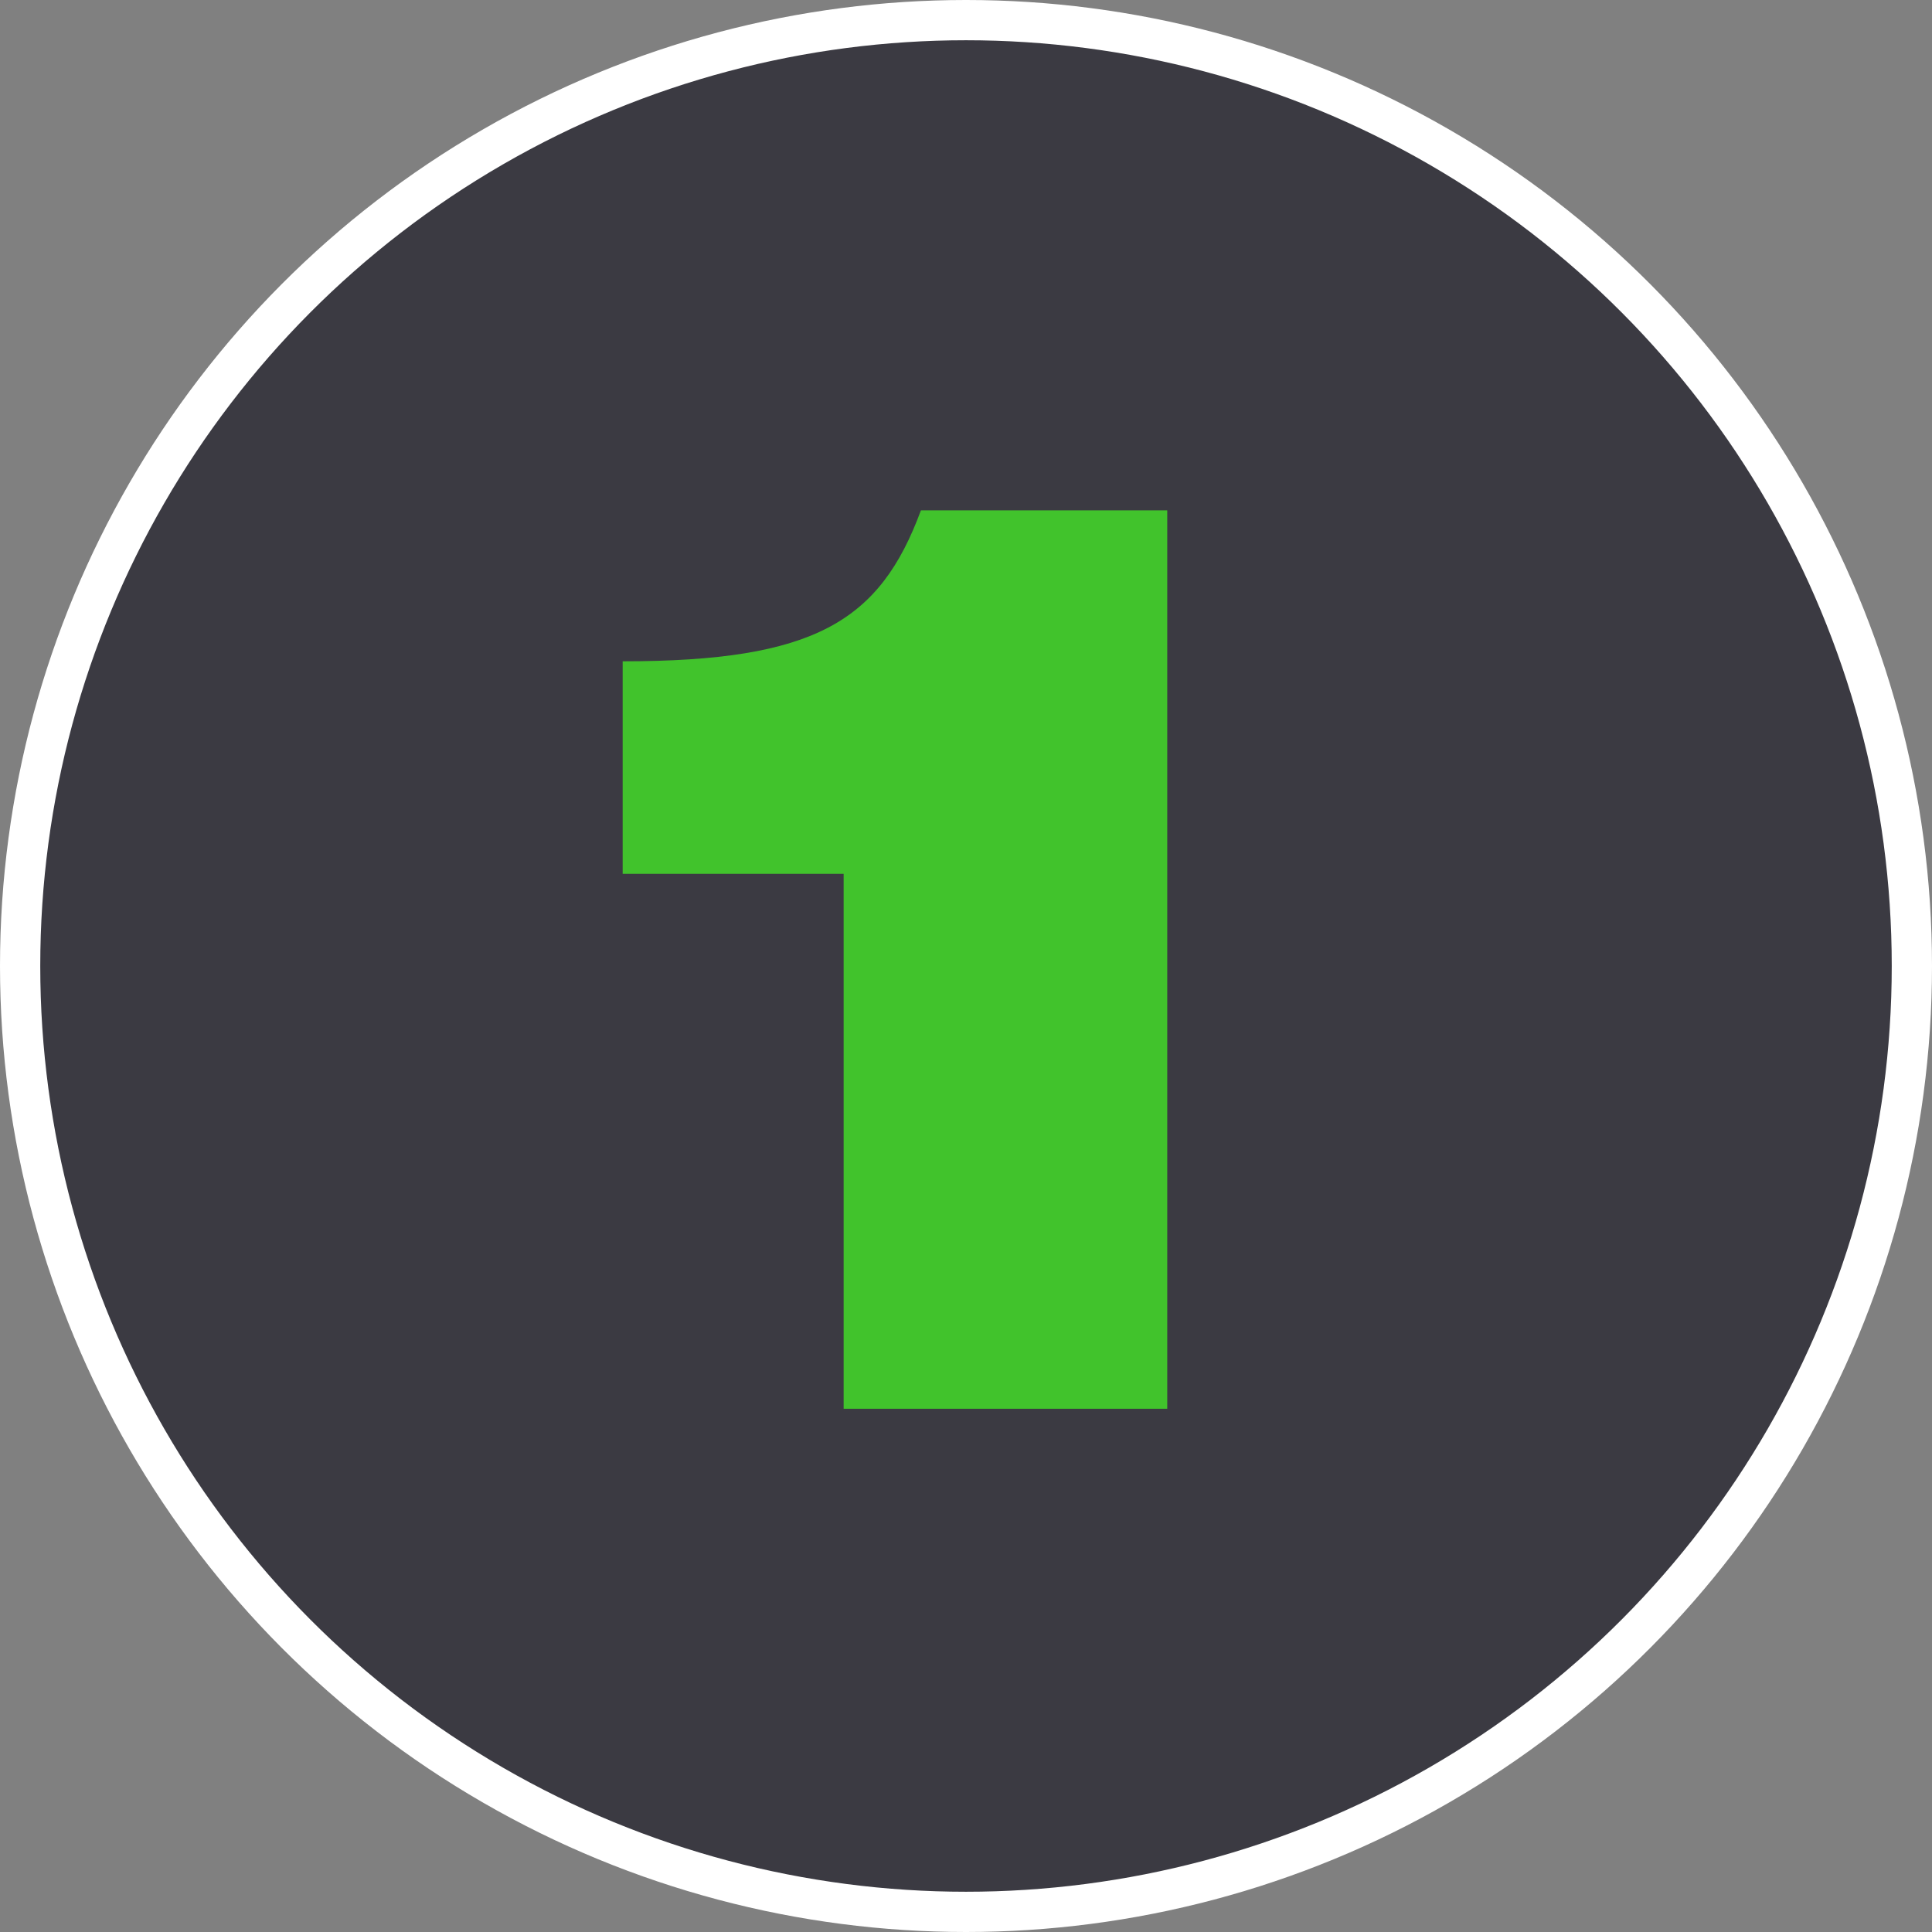
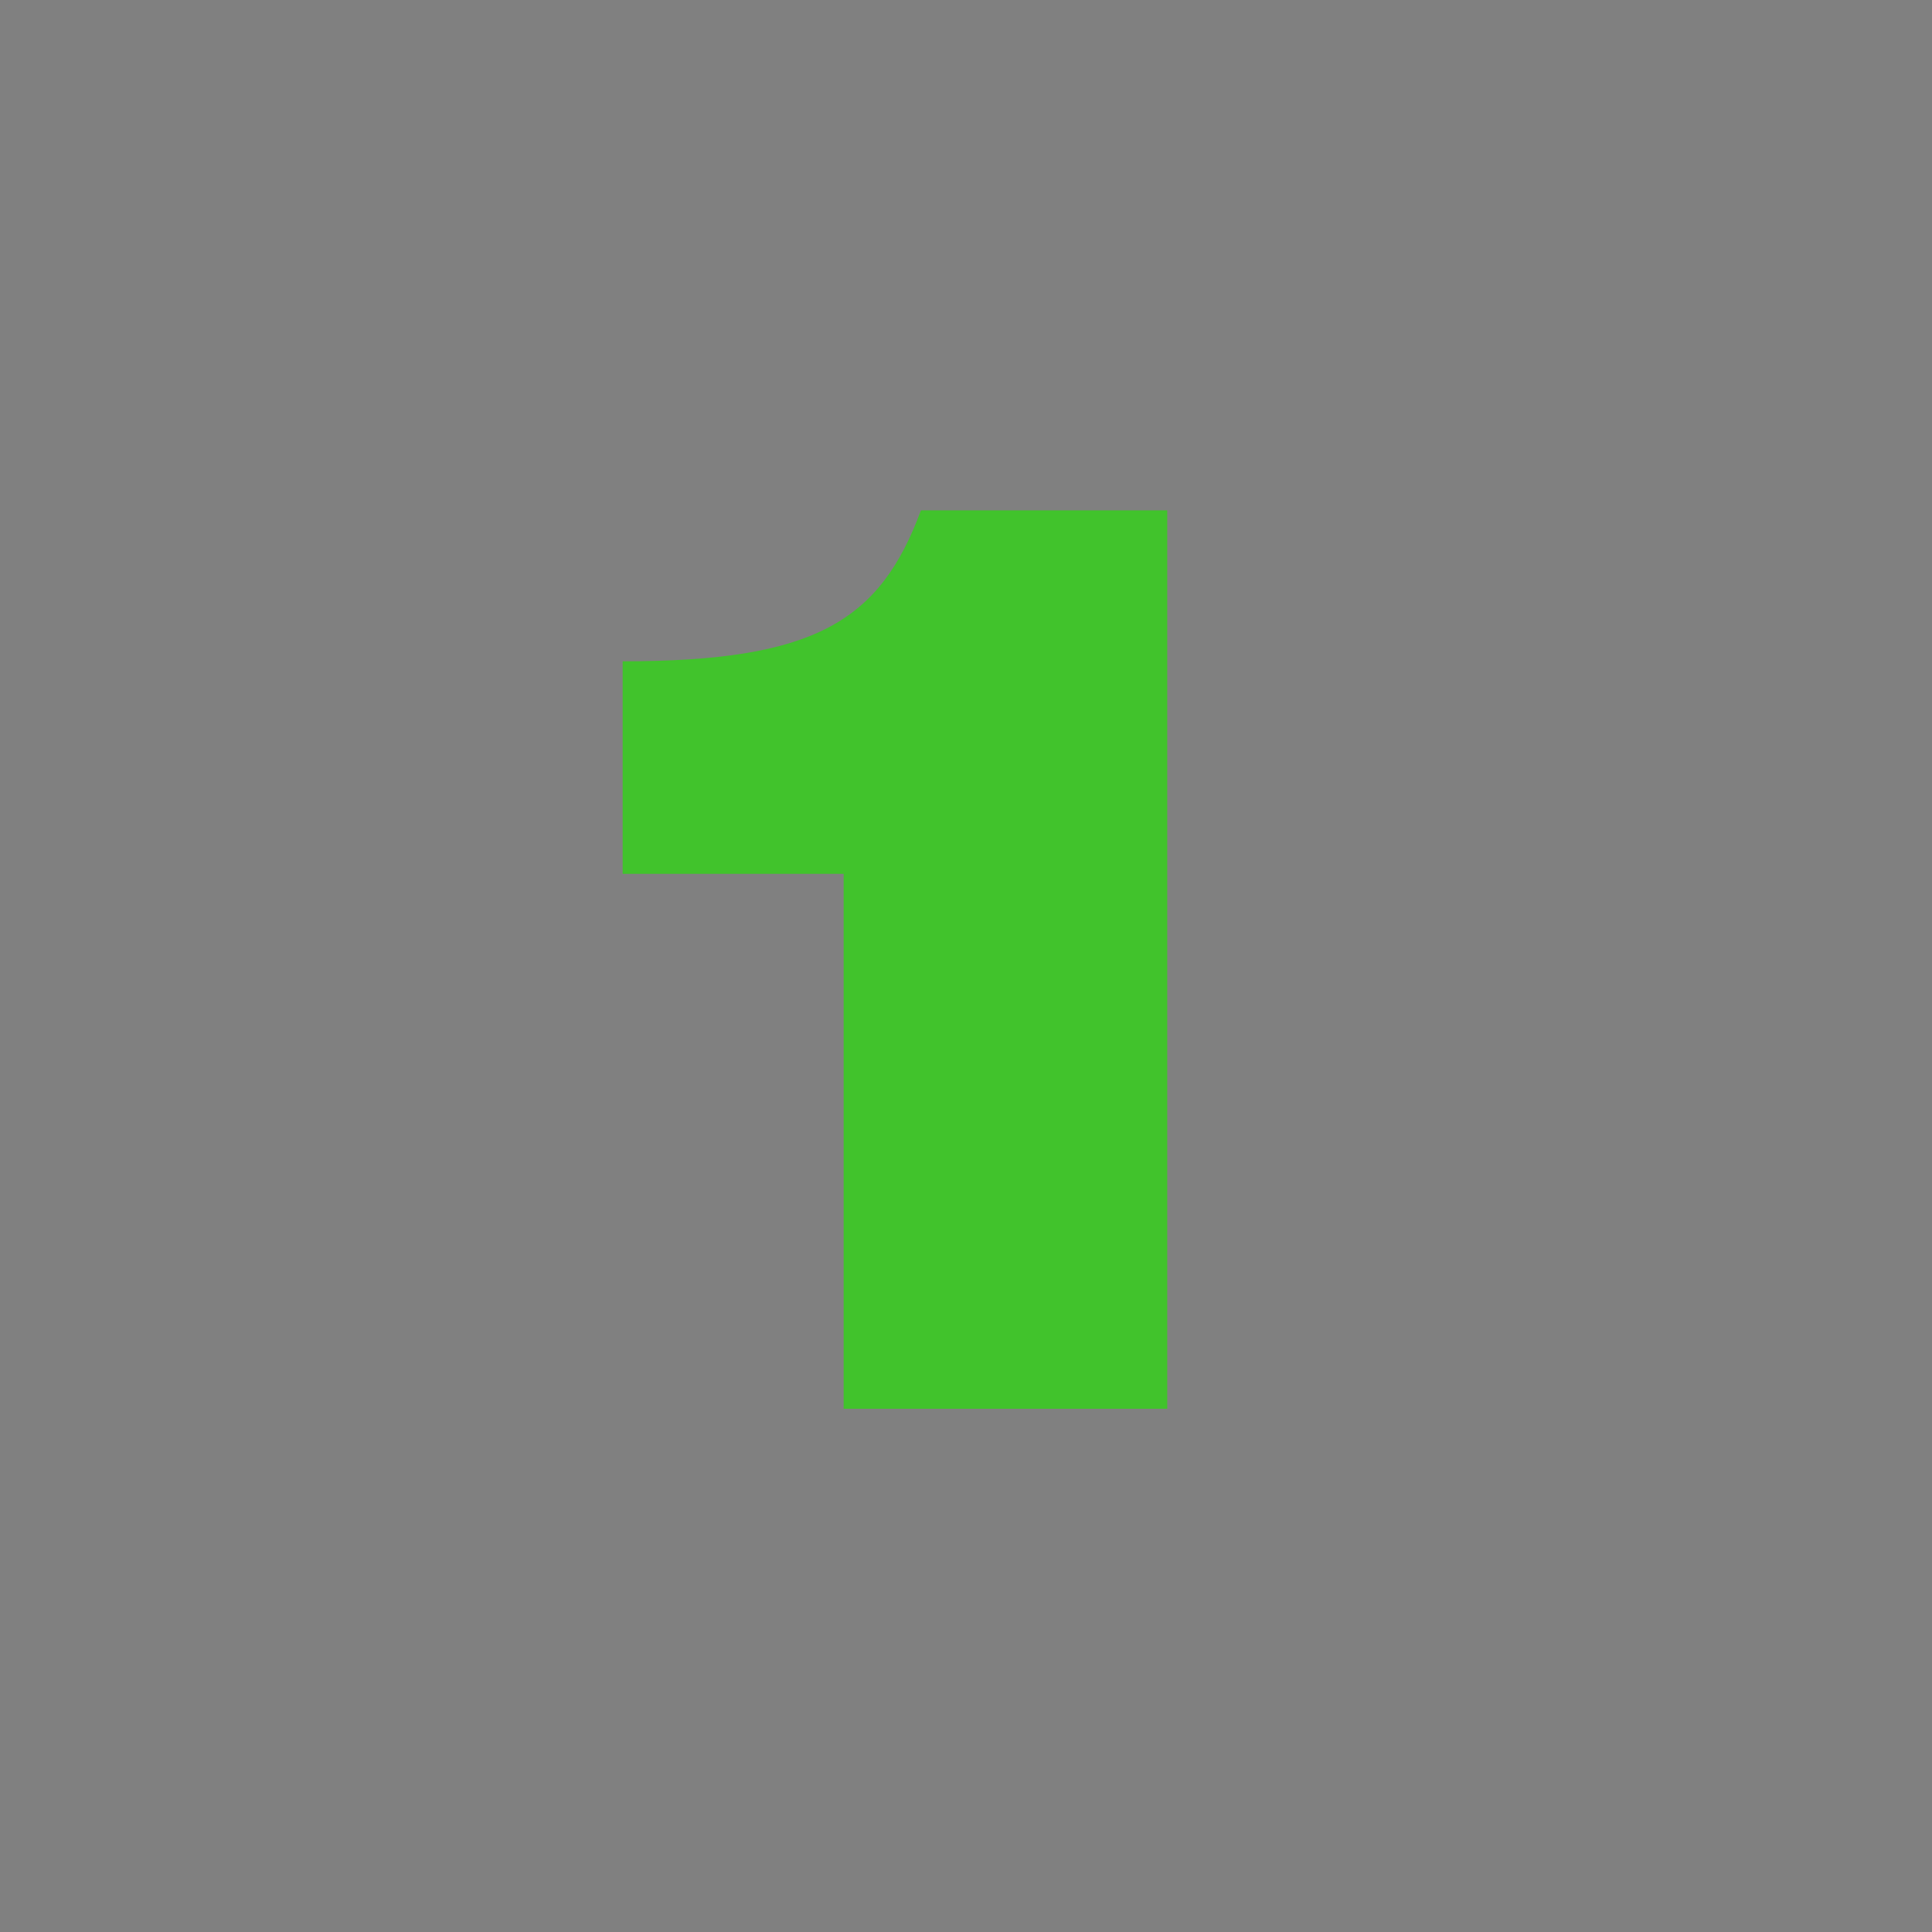
<svg xmlns="http://www.w3.org/2000/svg" width="48" height="48" viewBox="0 0 48 48" fill="none">
  <rect x="0" y="0" width="48" height="48" fill="#808080" stroke="none" />
-   <circle cx="24" cy="24" r="23.5" fill="#020010" fill-opacity="0.55" stroke="white" />
  <path d="M20.96 21.71H15.47V16.43C20.24 16.43 21.86 15.44 22.88 12.68H29V35H20.96V21.71Z" fill="#41C32C" />
</svg>